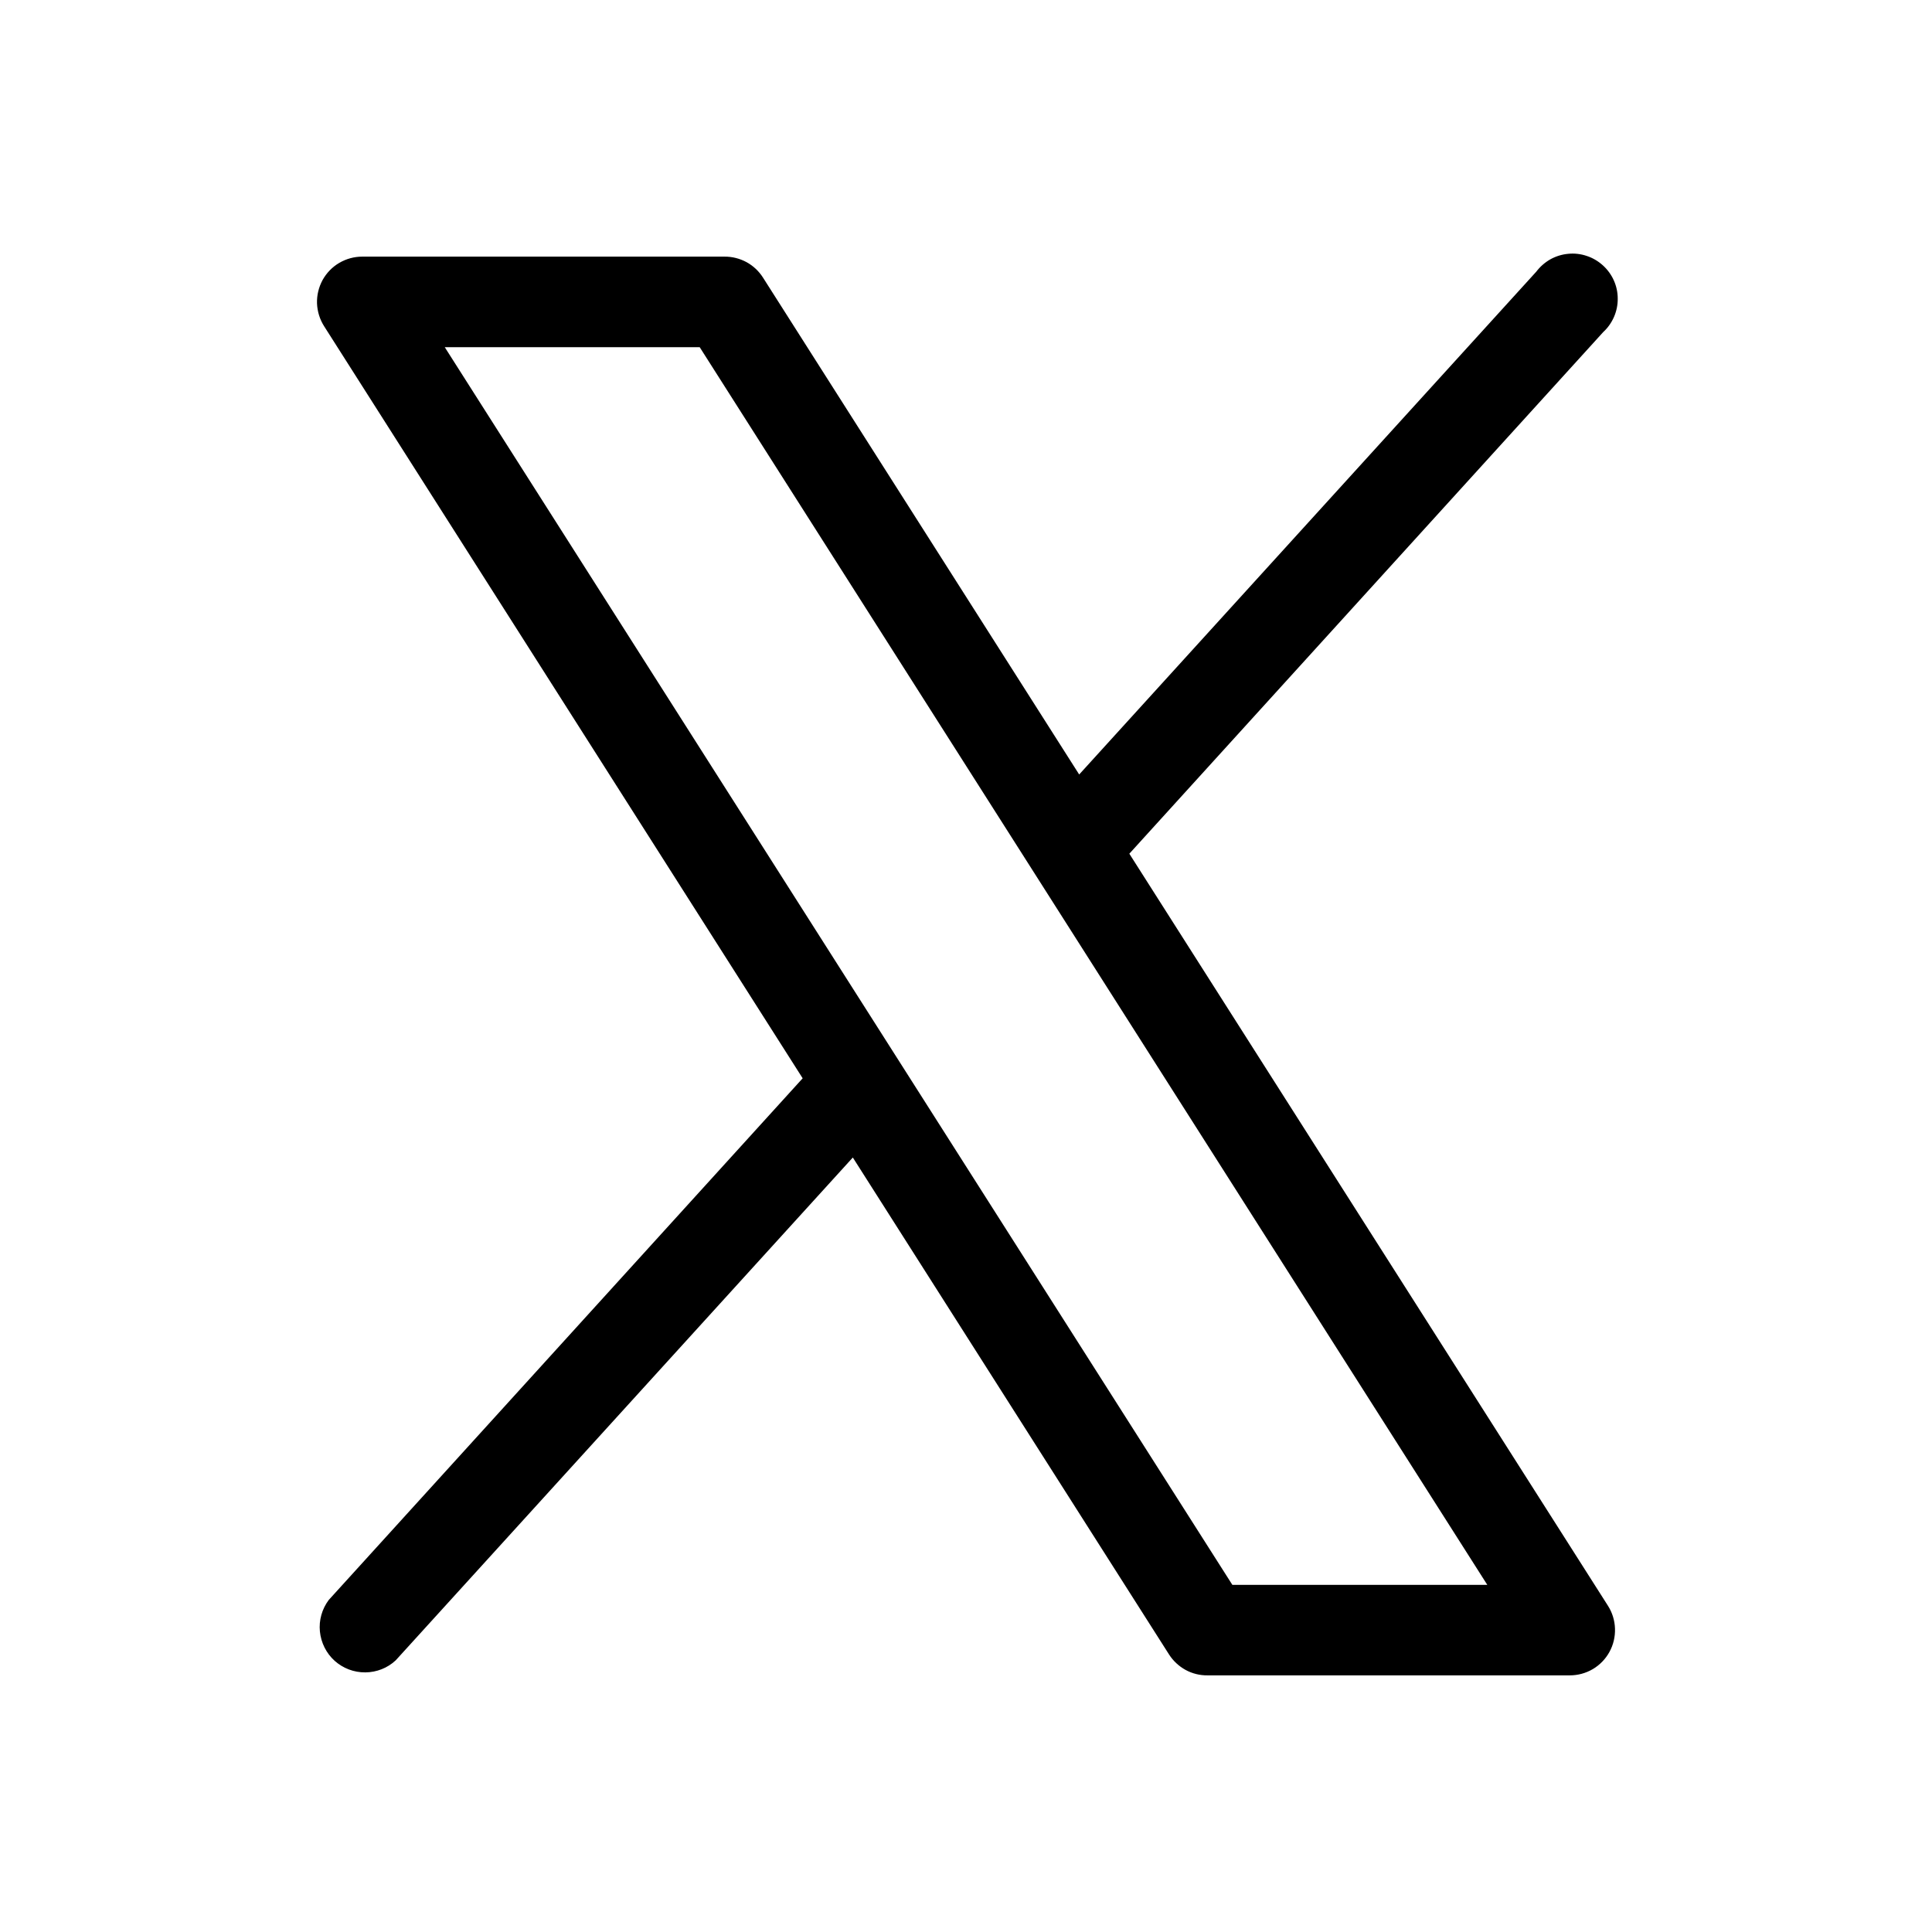
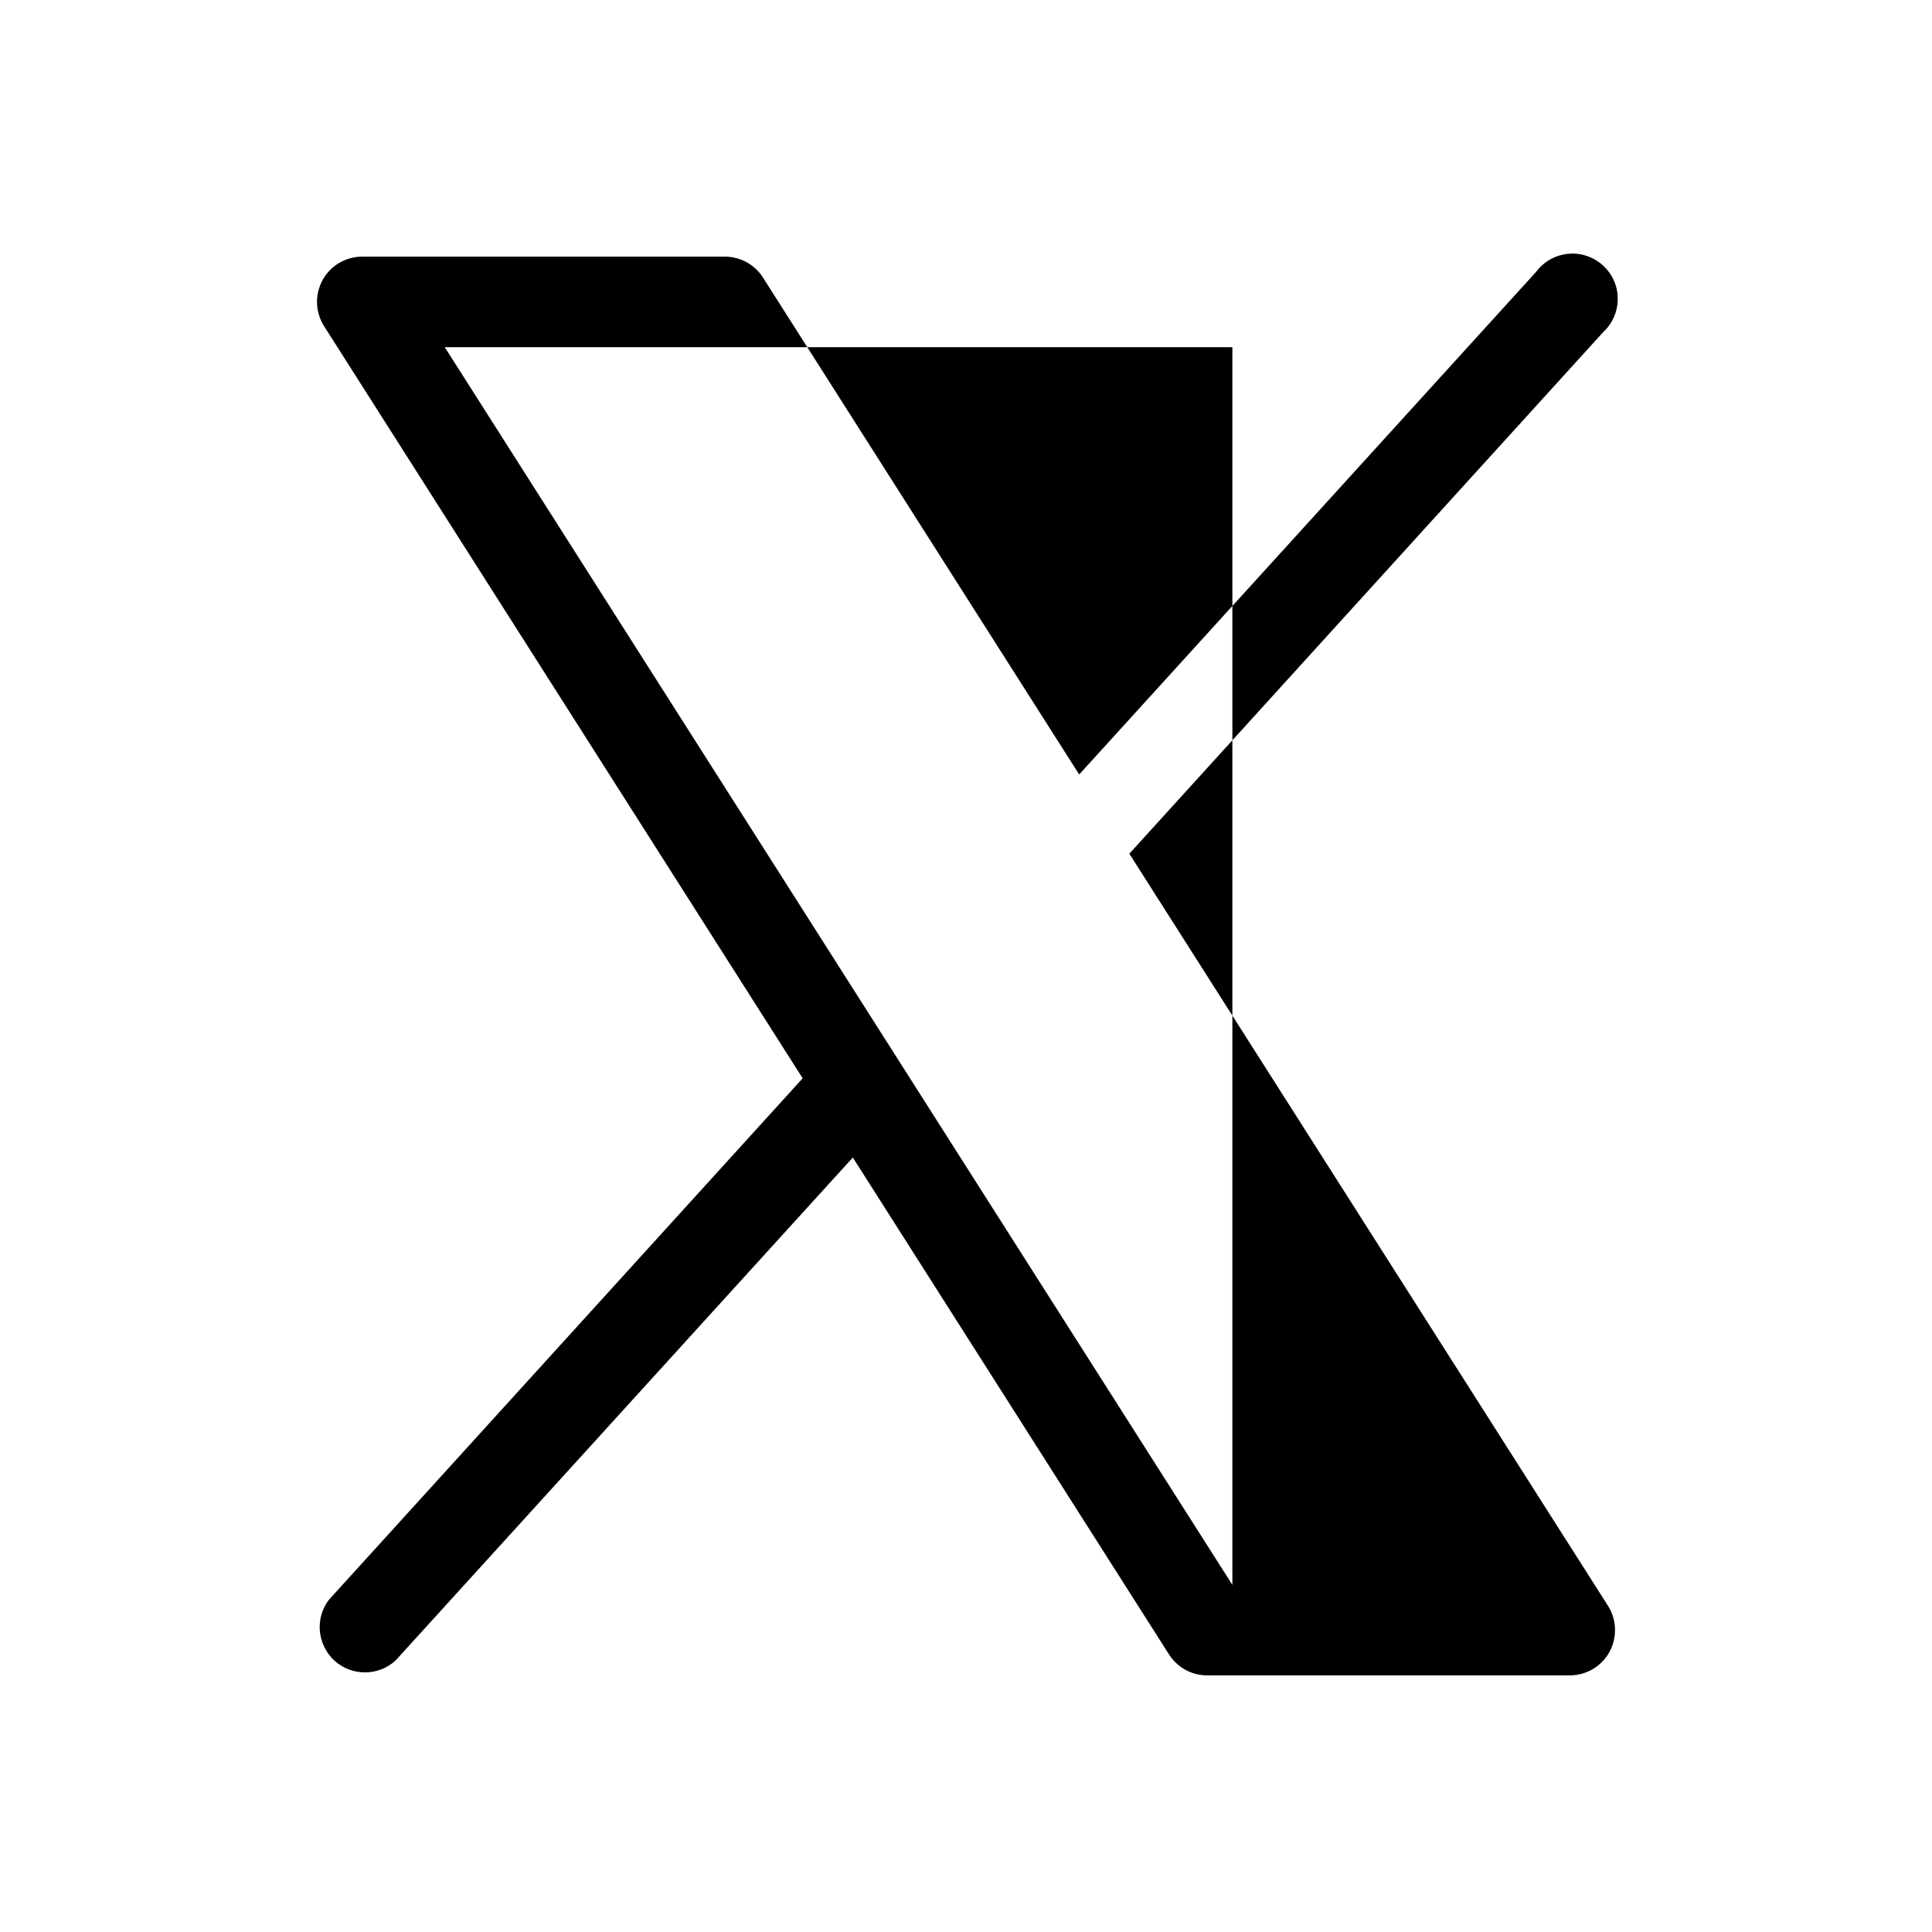
<svg xmlns="http://www.w3.org/2000/svg" width="24" height="24" viewBox="0 0 24 24" fill="none">
-   <path d="M19.975 19.948L14.029 10.605L19.916 4.125C19.974 4.072 20.019 4.007 20.05 3.936C20.081 3.864 20.097 3.787 20.096 3.709C20.096 3.63 20.079 3.553 20.047 3.482C20.015 3.411 19.968 3.347 19.91 3.295C19.852 3.243 19.784 3.203 19.71 3.179C19.636 3.154 19.557 3.145 19.48 3.153C19.402 3.16 19.326 3.184 19.258 3.222C19.19 3.261 19.131 3.313 19.084 3.375L13.406 9.621L9.478 3.448C9.427 3.368 9.357 3.302 9.273 3.256C9.189 3.211 9.095 3.187 9 3.188H4.5C4.399 3.188 4.301 3.215 4.214 3.266C4.127 3.317 4.056 3.391 4.007 3.479C3.959 3.568 3.935 3.667 3.938 3.768C3.942 3.869 3.972 3.967 4.026 4.052L9.971 13.395L4.084 19.875C4 19.987 3.96 20.127 3.974 20.267C3.988 20.407 4.053 20.537 4.157 20.631C4.262 20.725 4.397 20.776 4.538 20.775C4.678 20.774 4.814 20.721 4.916 20.625L10.594 14.379L14.522 20.552C14.573 20.632 14.644 20.698 14.727 20.744C14.811 20.79 14.905 20.813 15 20.812H19.5C19.601 20.812 19.7 20.785 19.787 20.734C19.873 20.683 19.945 20.609 19.993 20.521C20.042 20.432 20.065 20.333 20.062 20.232C20.059 20.131 20.029 20.033 19.975 19.948ZM15.309 19.688L5.525 4.313H8.692L18.476 19.688H15.309Z" fill="black" />
+   <path d="M19.975 19.948L14.029 10.605L19.916 4.125C19.974 4.072 20.019 4.007 20.05 3.936C20.081 3.864 20.097 3.787 20.096 3.709C20.096 3.63 20.079 3.553 20.047 3.482C20.015 3.411 19.968 3.347 19.91 3.295C19.852 3.243 19.784 3.203 19.71 3.179C19.636 3.154 19.557 3.145 19.48 3.153C19.402 3.16 19.326 3.184 19.258 3.222C19.19 3.261 19.131 3.313 19.084 3.375L13.406 9.621L9.478 3.448C9.427 3.368 9.357 3.302 9.273 3.256C9.189 3.211 9.095 3.187 9 3.188H4.5C4.399 3.188 4.301 3.215 4.214 3.266C4.127 3.317 4.056 3.391 4.007 3.479C3.959 3.568 3.935 3.667 3.938 3.768C3.942 3.869 3.972 3.967 4.026 4.052L9.971 13.395L4.084 19.875C4 19.987 3.96 20.127 3.974 20.267C3.988 20.407 4.053 20.537 4.157 20.631C4.262 20.725 4.397 20.776 4.538 20.775C4.678 20.774 4.814 20.721 4.916 20.625L10.594 14.379L14.522 20.552C14.573 20.632 14.644 20.698 14.727 20.744C14.811 20.79 14.905 20.813 15 20.812H19.5C19.601 20.812 19.7 20.785 19.787 20.734C19.873 20.683 19.945 20.609 19.993 20.521C20.042 20.432 20.065 20.333 20.062 20.232C20.059 20.131 20.029 20.033 19.975 19.948ZM15.309 19.688L5.525 4.313H8.692H15.309Z" fill="black" />
</svg>